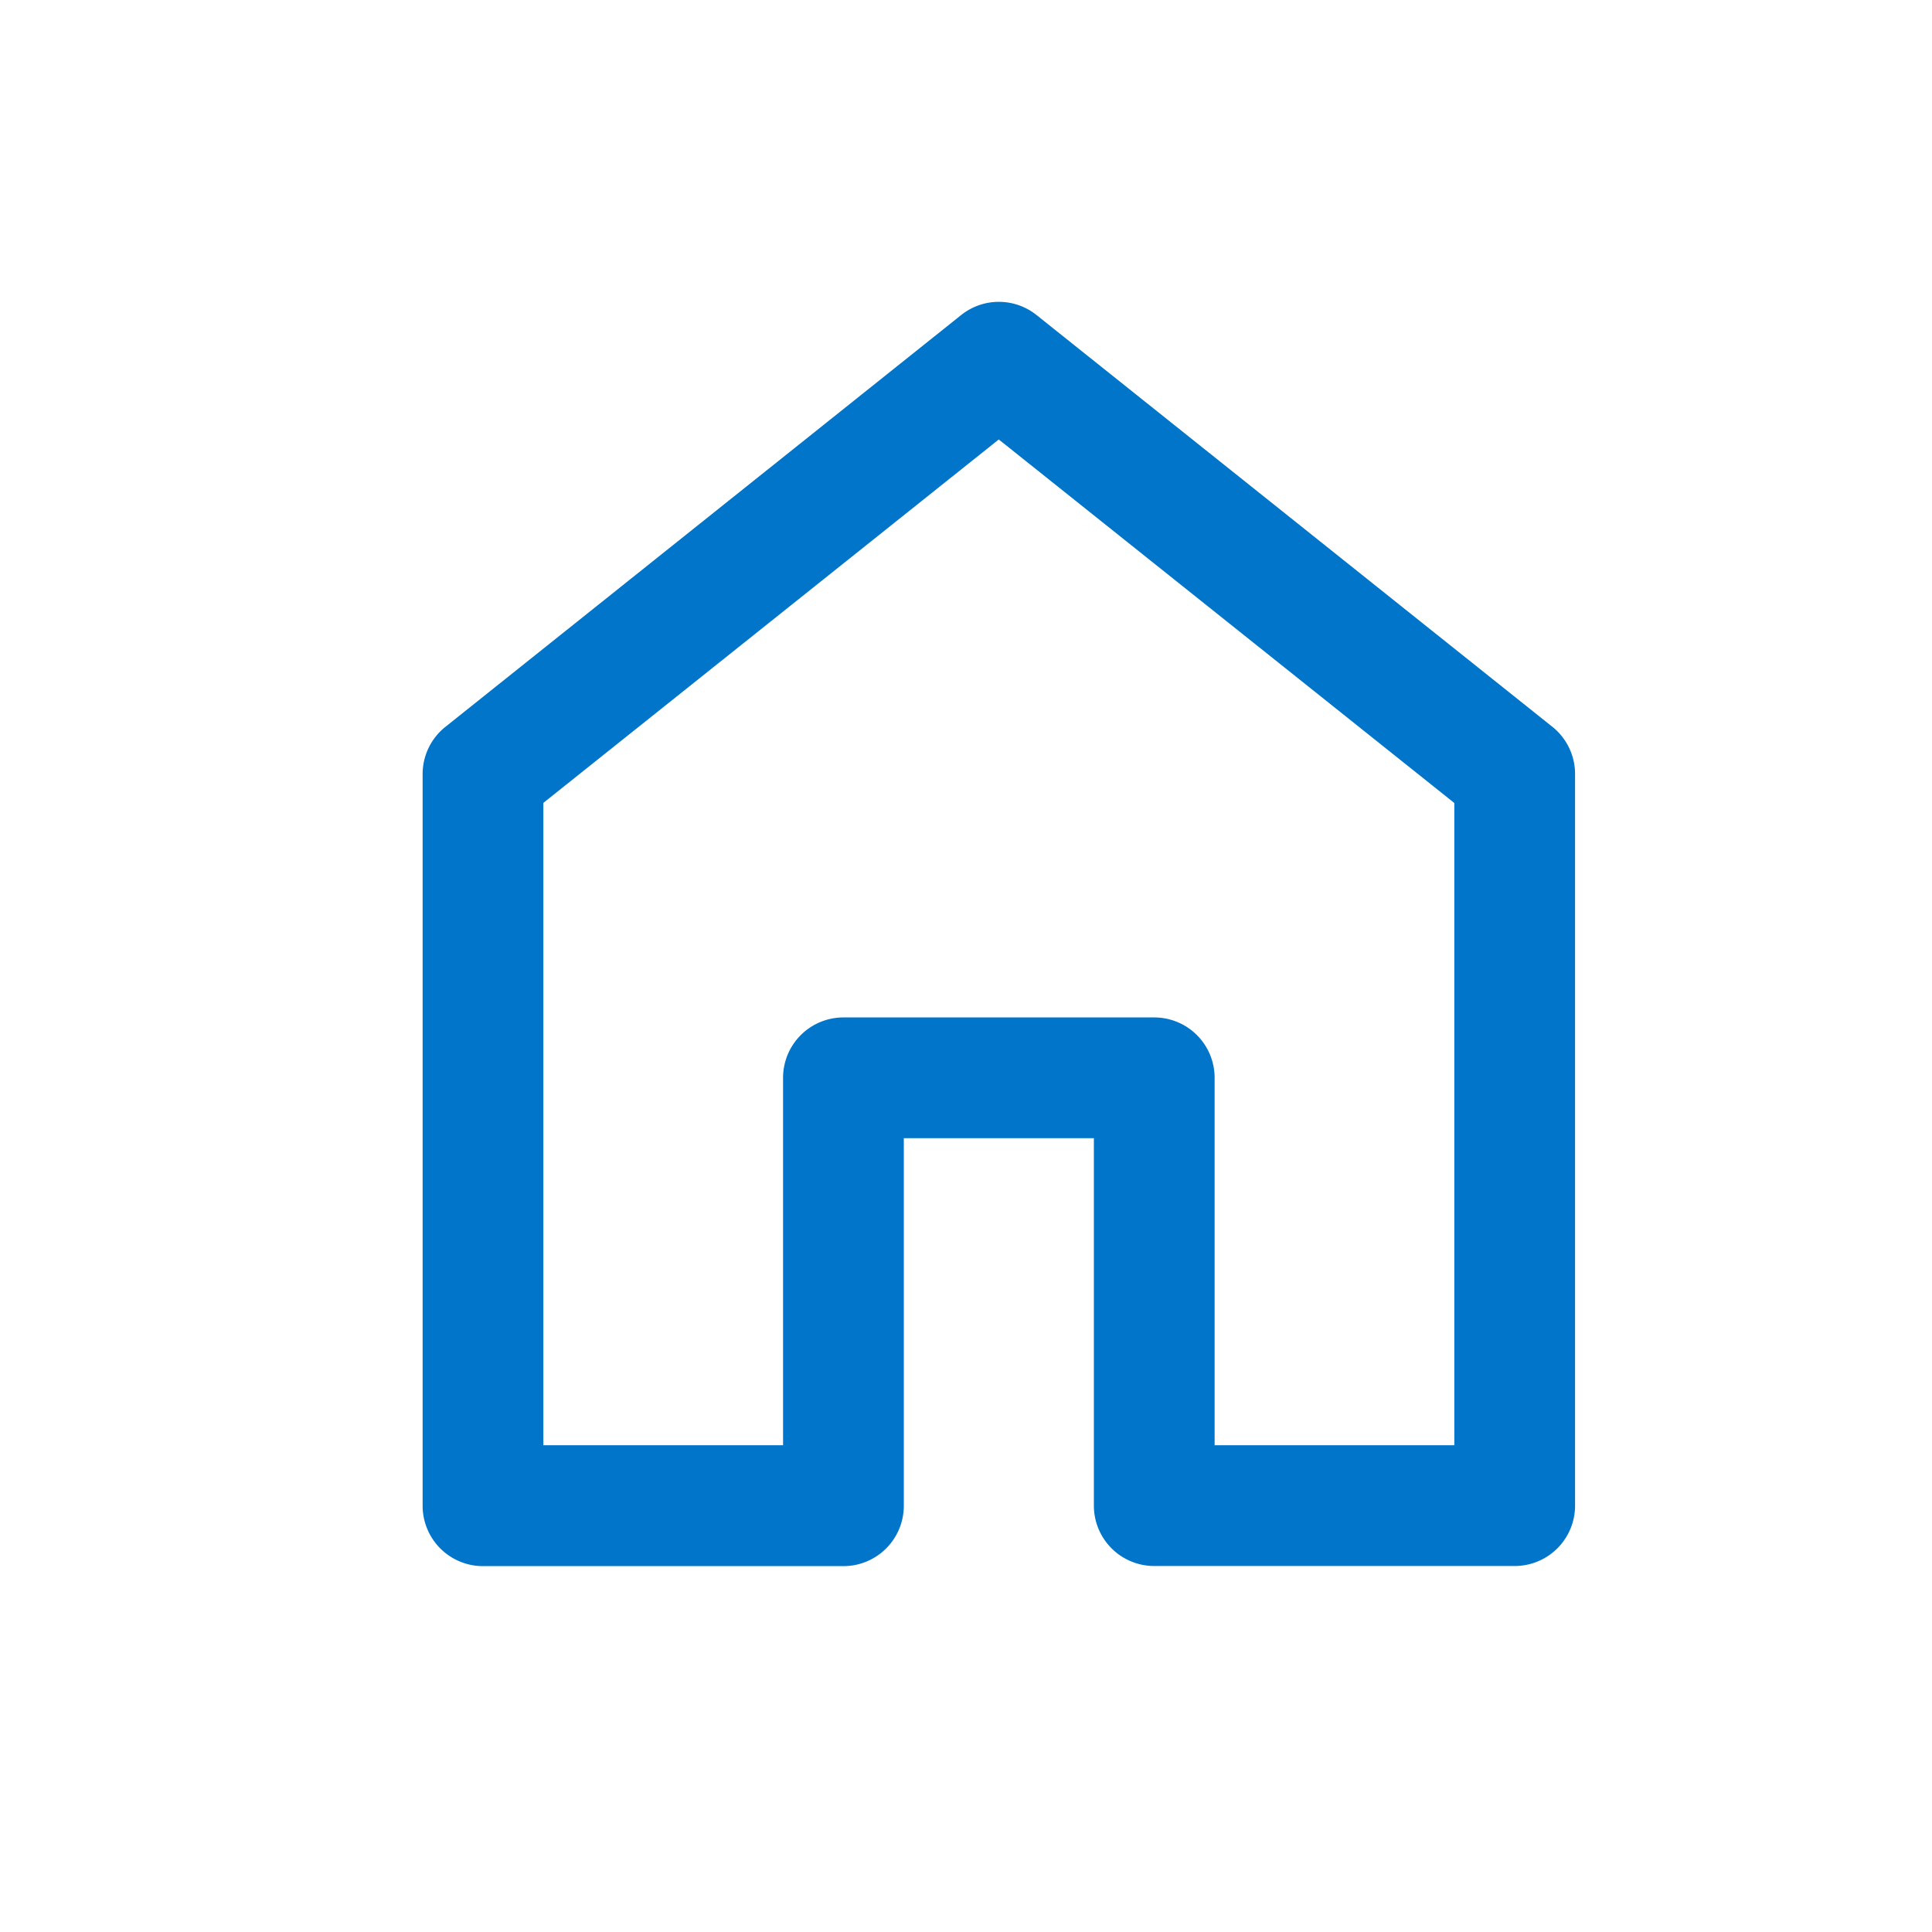
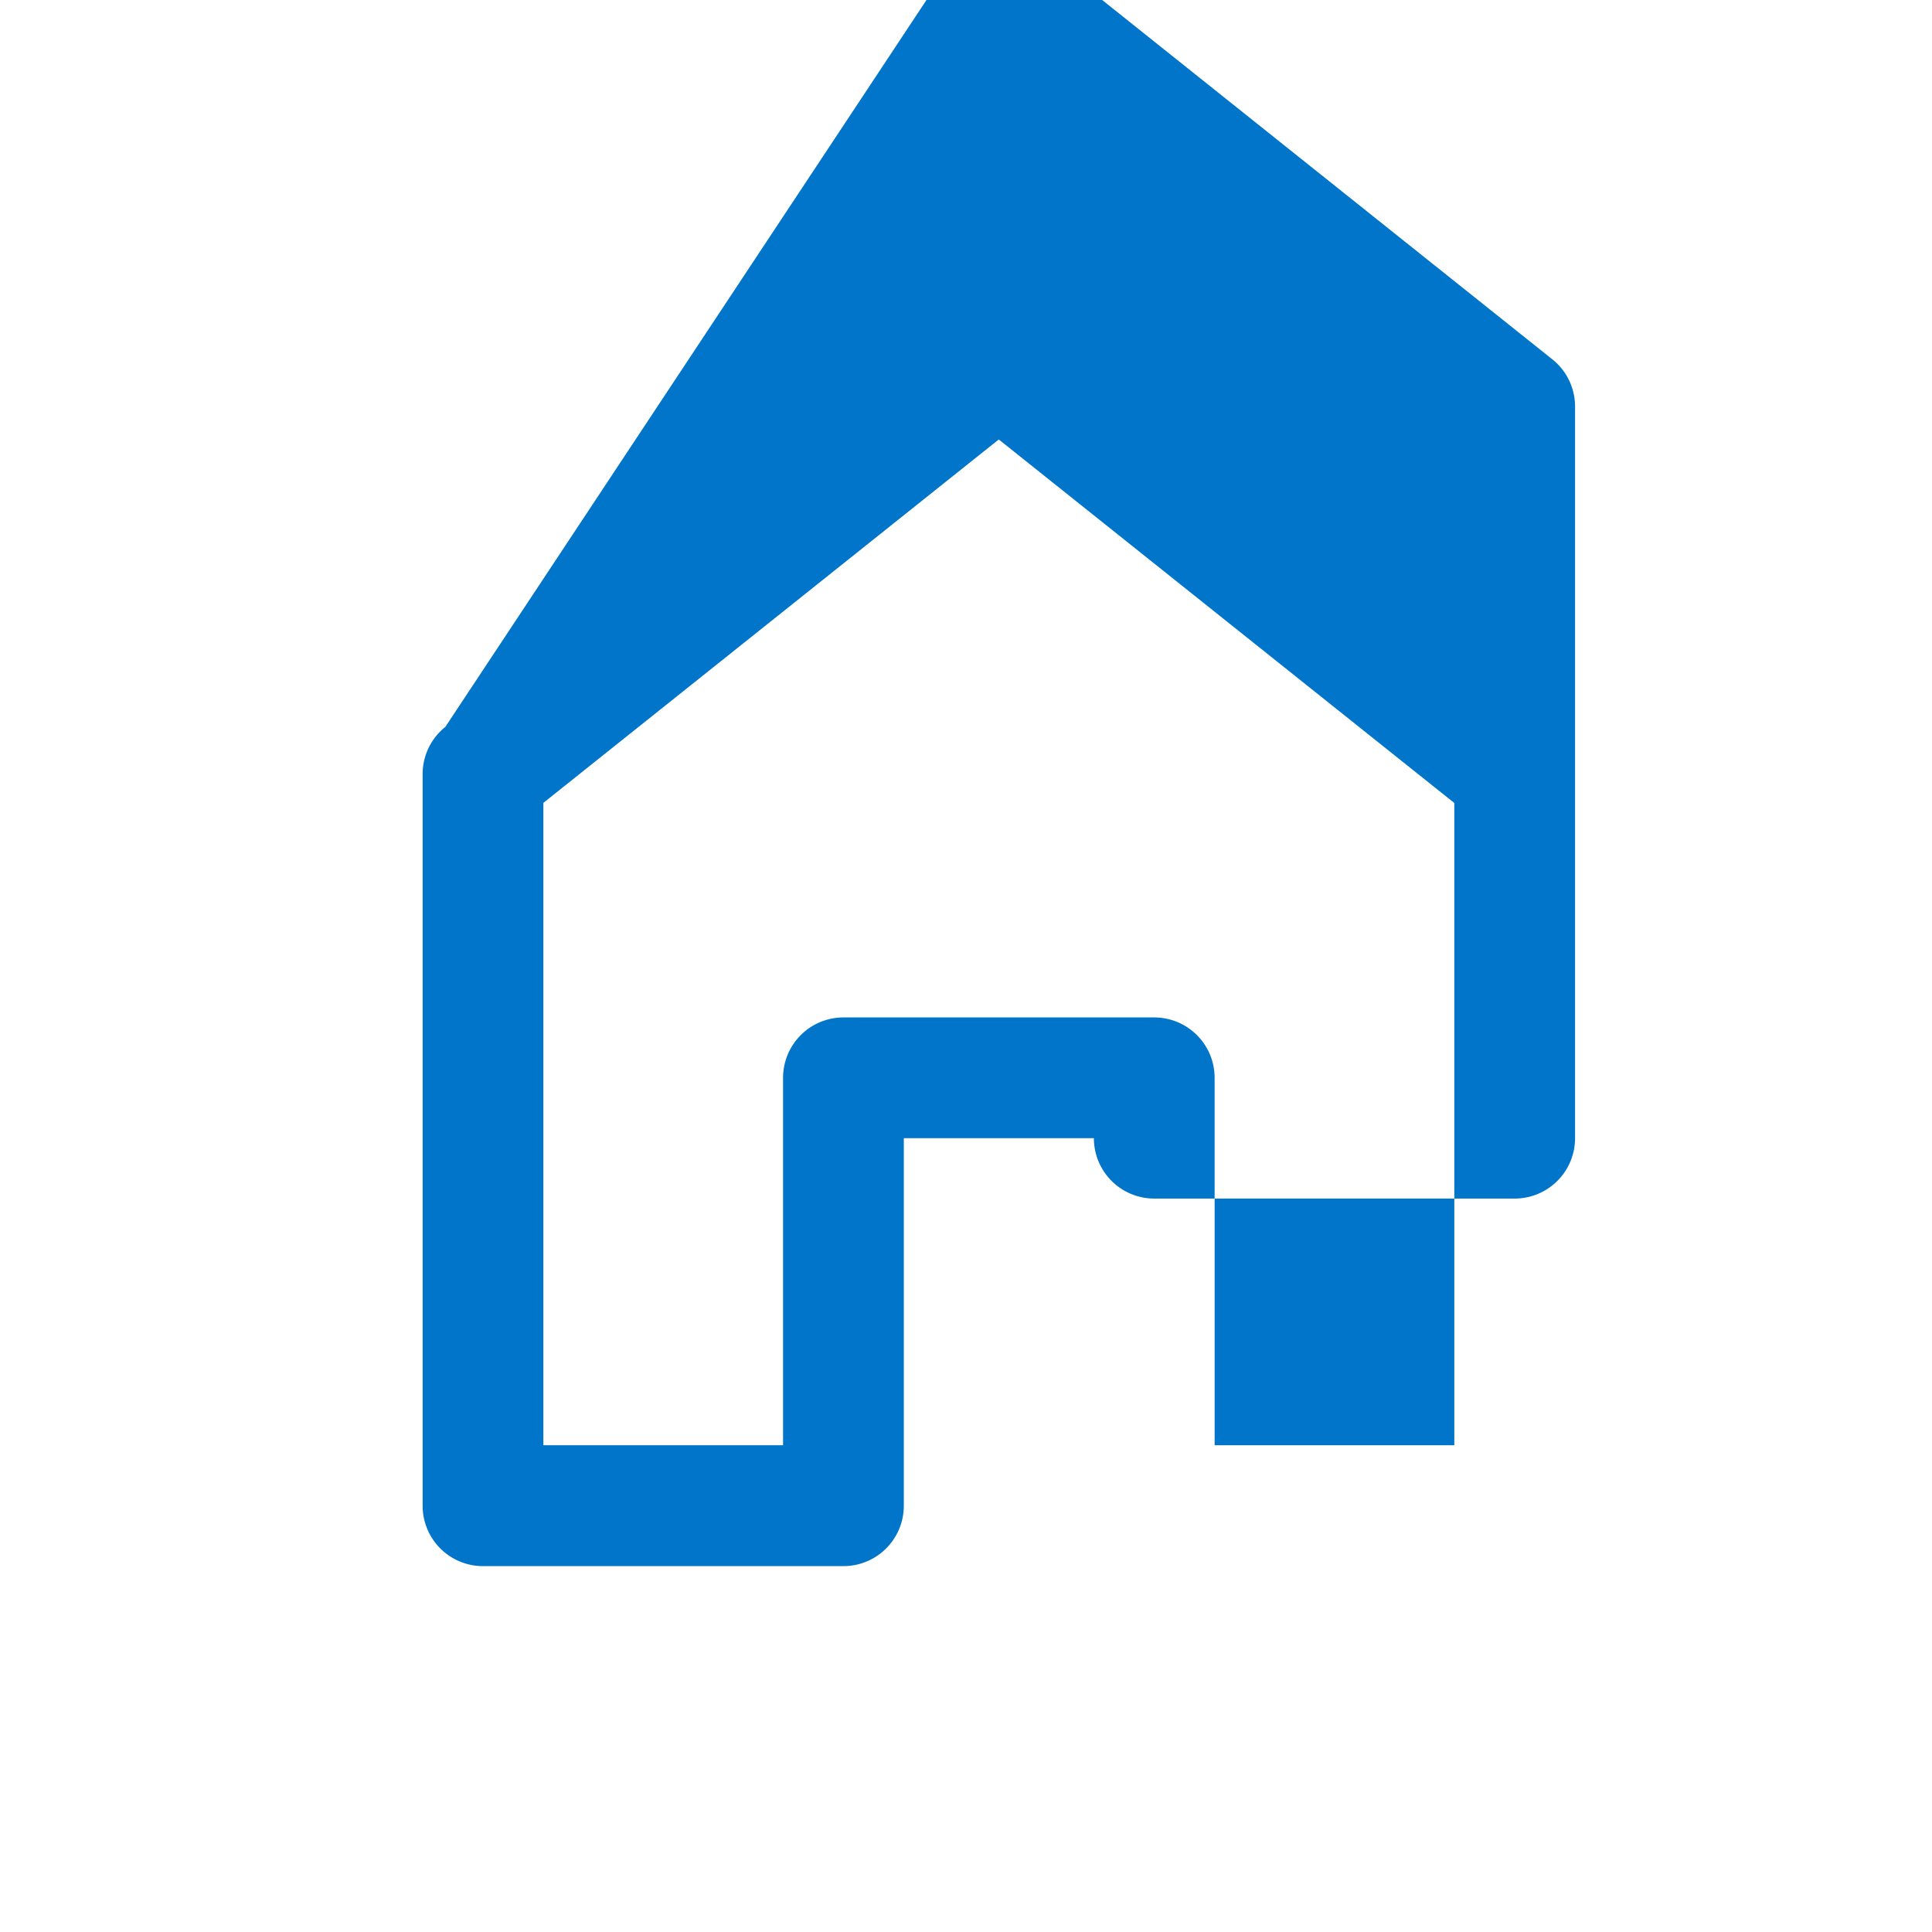
<svg xmlns="http://www.w3.org/2000/svg" width="16" height="16" viewBox="0 0 16 16">
-   <path fill="#0075c9" fill-rule="nonzero" d="M9.059 9.426v3.043a.5.5 0 0 0 .5.5h2.985a.5.5 0 0 0 .5-.5v-6.06a.5.5 0 0 0-.188-.39l-4.272-3.41a.5.5 0 0 0-.624 0L3.688 6.02a.5.5 0 0 0-.188.39v6.06a.5.5 0 0 0 .5.5h2.985a.5.5 0 0 0 .5-.5V9.426h1.574zM8.272 3.64l3.772 3.01v5.319h-1.985V8.926a.5.5 0 0 0-.5-.5H6.985a.5.5 0 0 0-.5.5v3.043H4.5v-5.32l3.772-3.01z" />
+   <path fill="#0075c9" fill-rule="nonzero" d="M9.059 9.426a.5.5 0 0 0 .5.5h2.985a.5.5 0 0 0 .5-.5v-6.06a.5.5 0 0 0-.188-.39l-4.272-3.41a.5.5 0 0 0-.624 0L3.688 6.02a.5.5 0 0 0-.188.39v6.06a.5.5 0 0 0 .5.5h2.985a.5.5 0 0 0 .5-.5V9.426h1.574zM8.272 3.64l3.772 3.01v5.319h-1.985V8.926a.5.5 0 0 0-.5-.5H6.985a.5.5 0 0 0-.5.5v3.043H4.5v-5.32l3.772-3.01z" />
</svg>